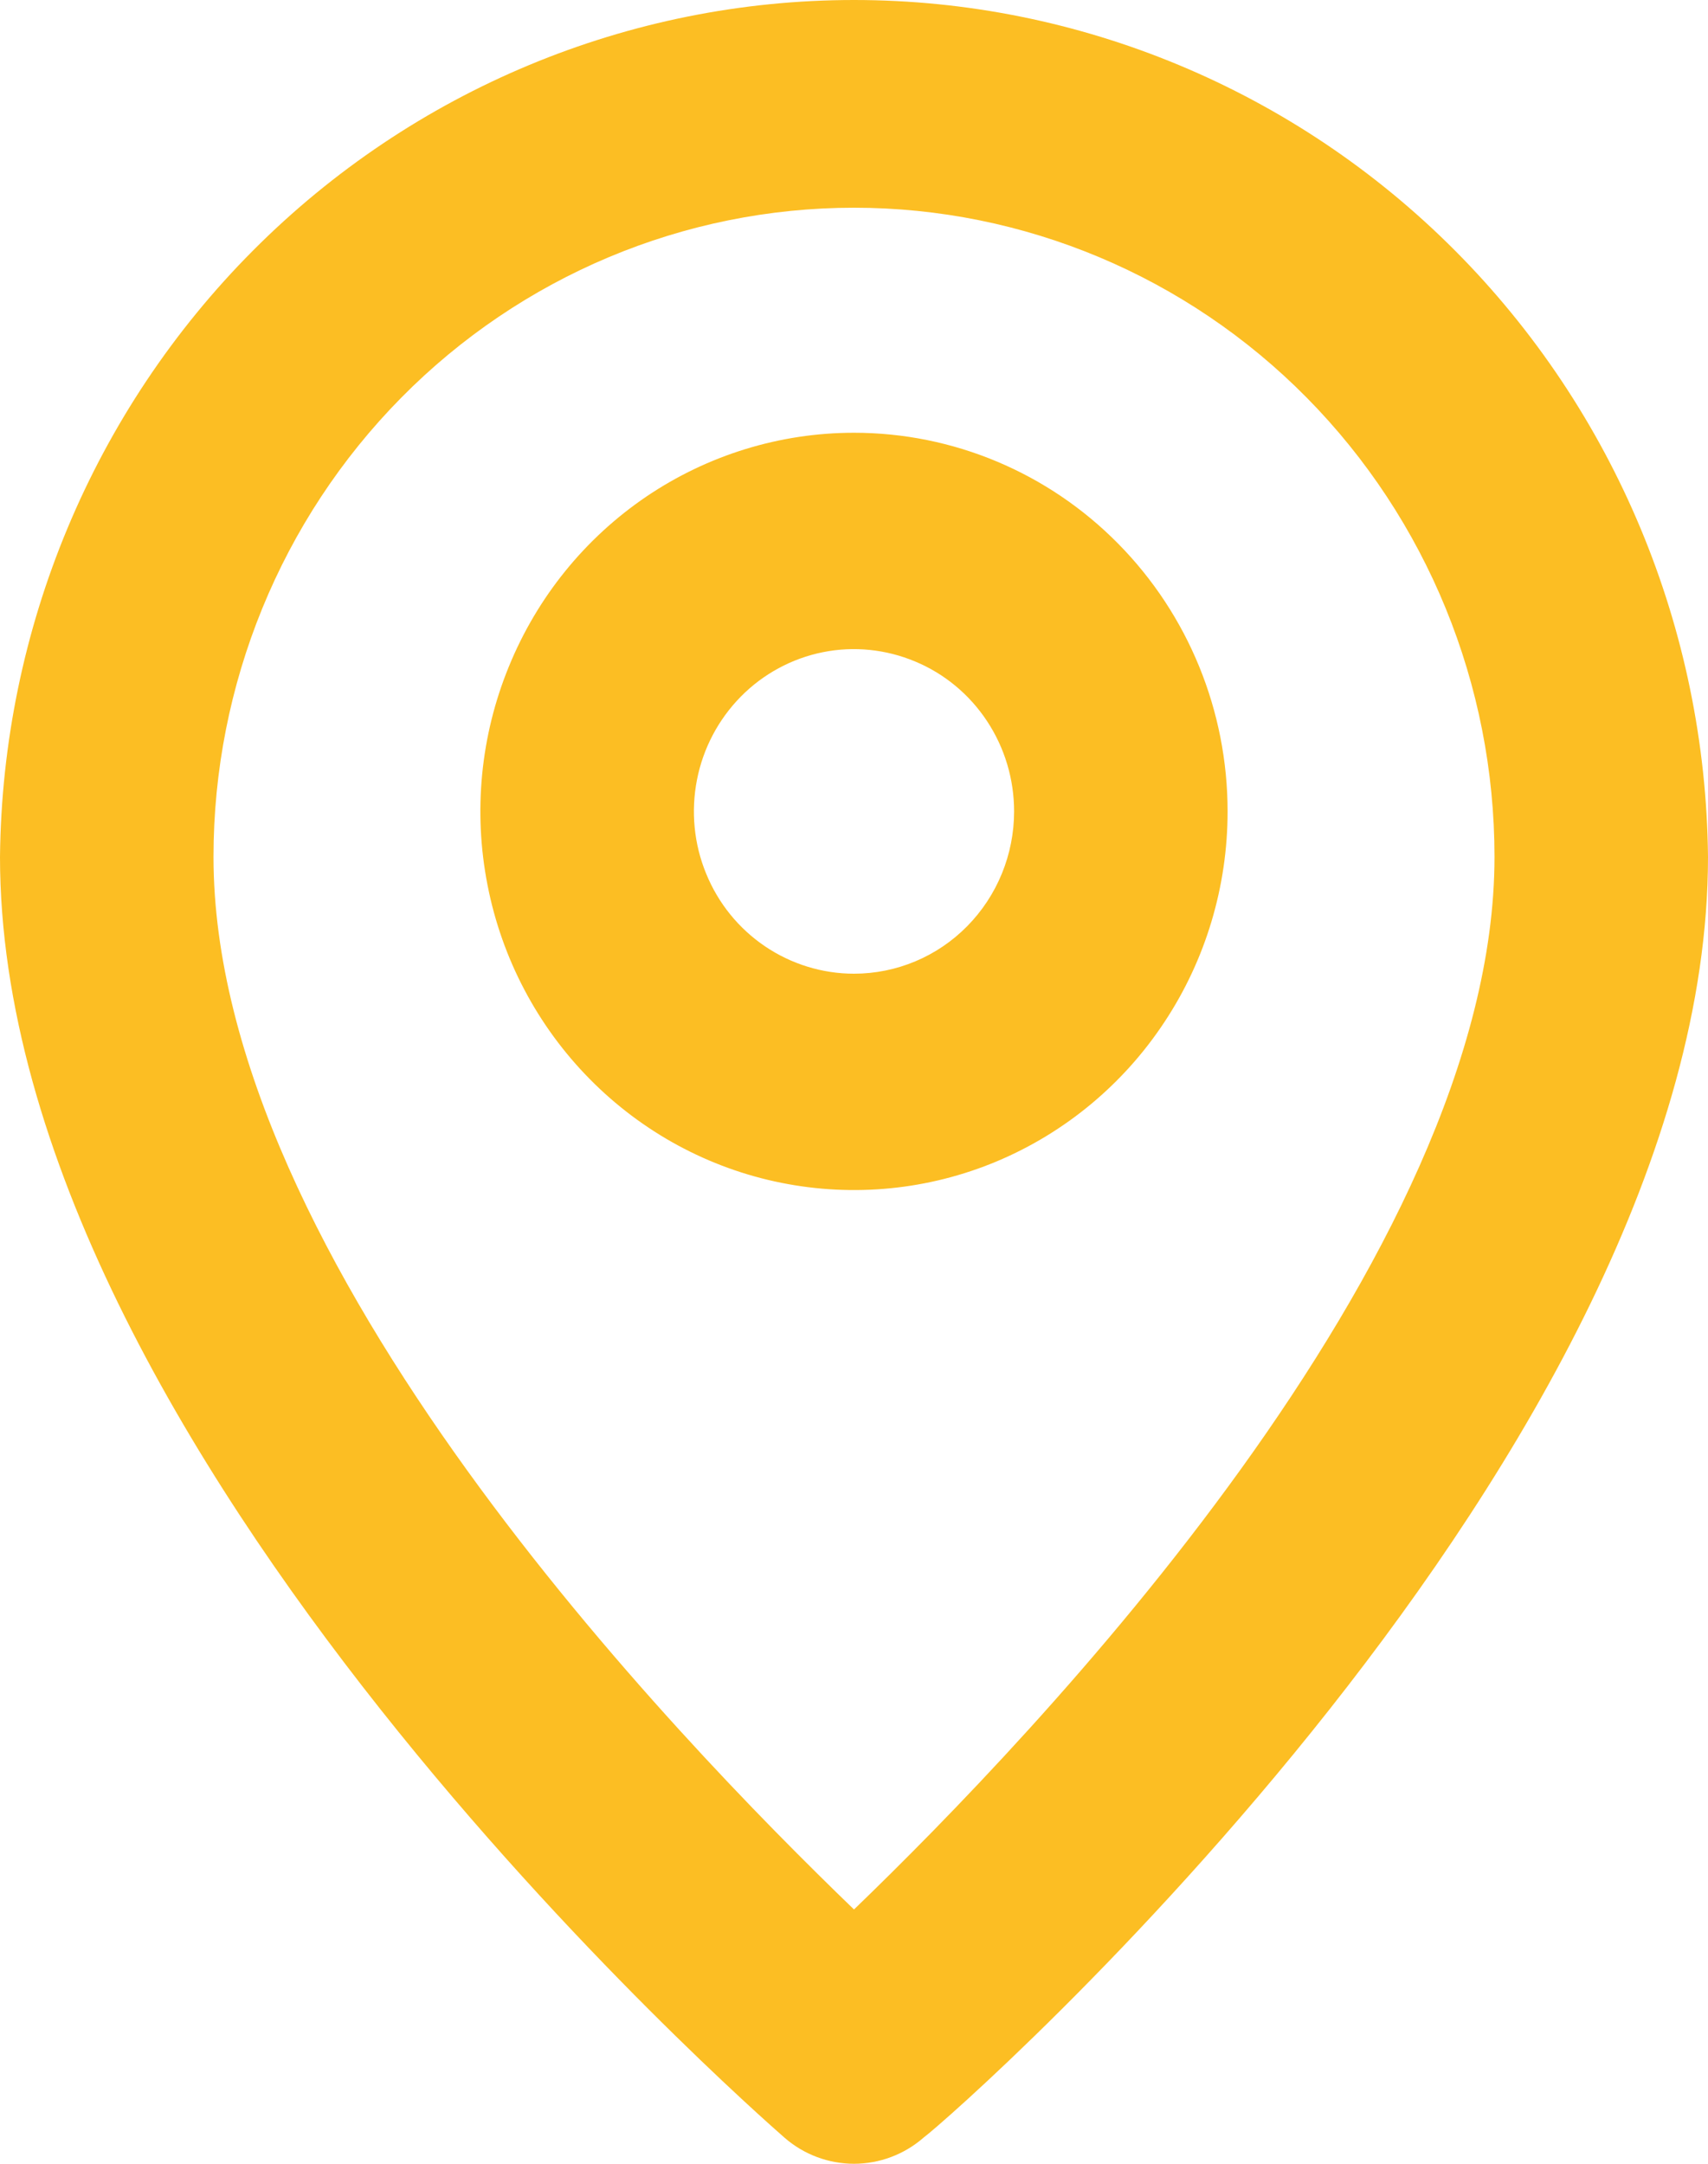
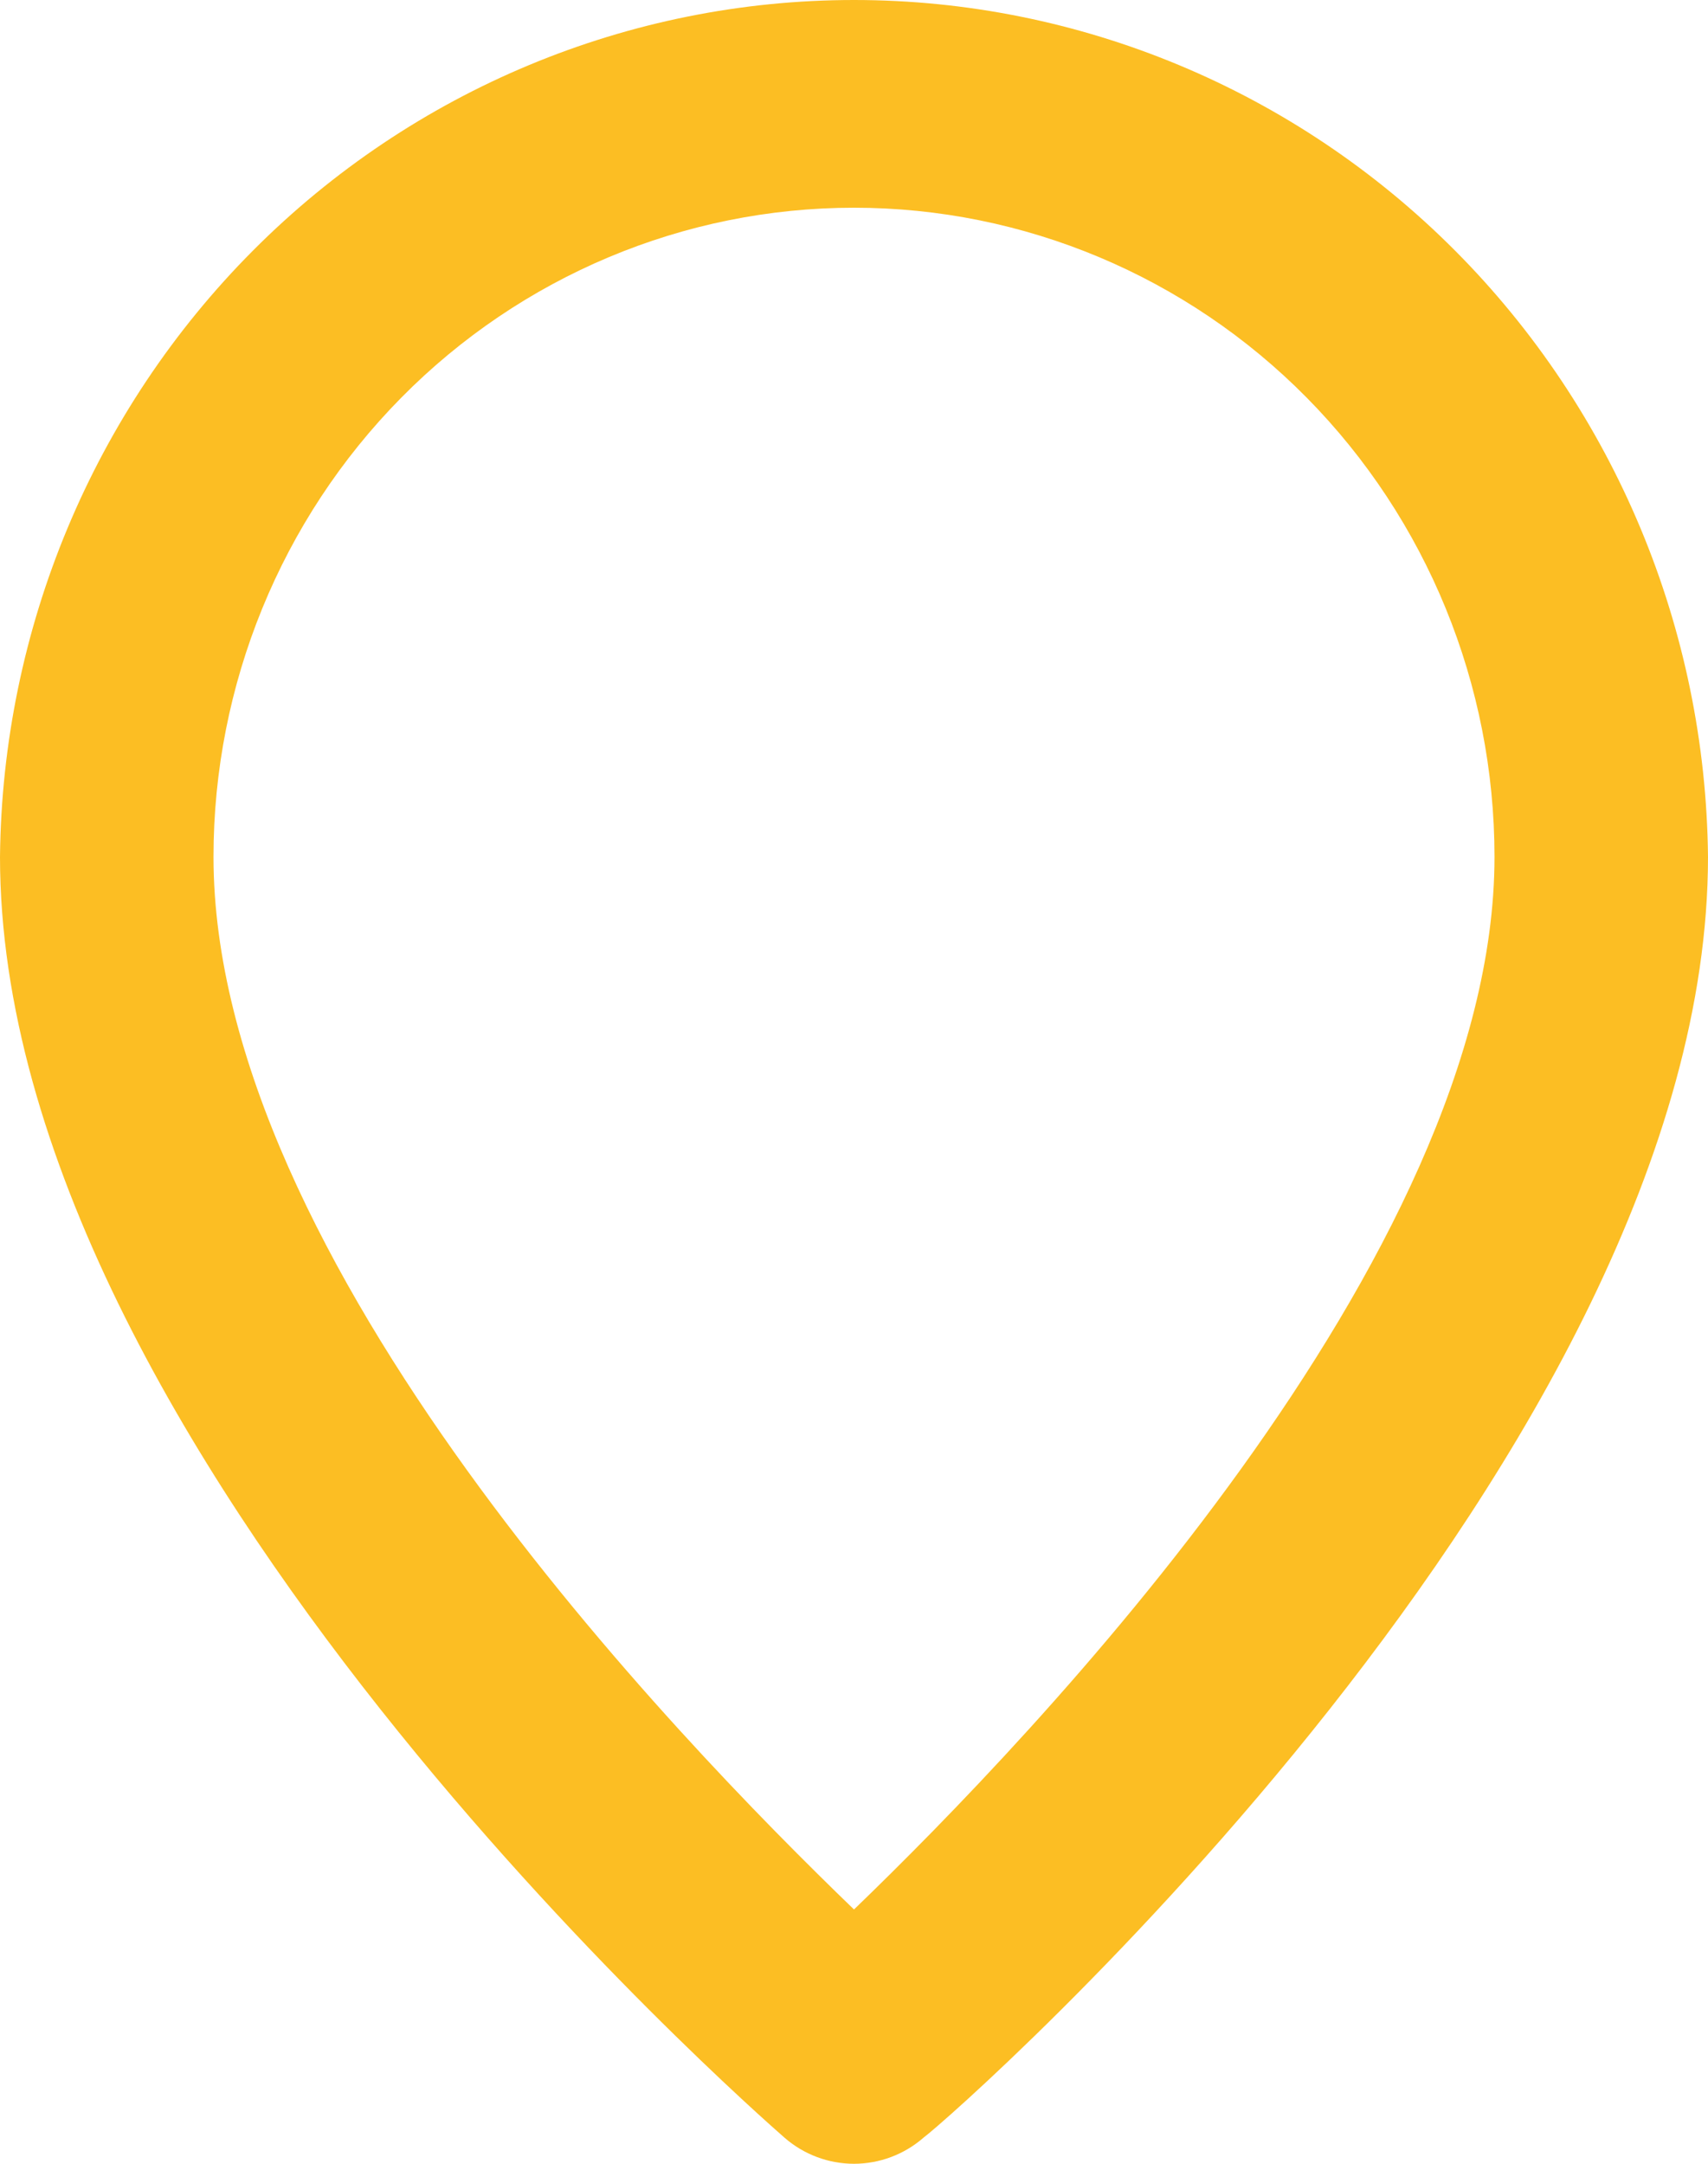
<svg xmlns="http://www.w3.org/2000/svg" width="15" height="19" viewBox="0 0 15 19" fill="none">
  <path d="M7.5 9.51411e-09C5.524 -0 3.627 0.79 2.223 2.199C0.819 3.608 0.02 5.522 0 7.524C0 12.73 6.609 18.525 6.891 18.772C7.06 18.919 7.277 19 7.5 19C7.723 19 7.94 18.919 8.109 18.772C8.438 18.525 15 12.73 15 7.524C14.98 5.522 14.181 3.608 12.777 2.199C11.373 0.79 9.476 -0 7.5 9.51411e-09ZM7.5 16.767C5.934 15.257 1.875 11.068 1.875 7.524C1.875 6.012 2.468 4.562 3.523 3.493C4.577 2.425 6.008 1.824 7.5 1.824C8.992 1.824 10.423 2.425 11.477 3.493C12.532 4.562 13.125 6.012 13.125 7.524C13.125 11.039 9.066 15.257 7.5 16.767Z" fill="#FCBE23" />
-   <path d="M7.5 3.8C6.851 3.8 6.217 3.995 5.677 4.36C5.137 4.726 4.717 5.245 4.469 5.853C4.22 6.46 4.155 7.129 4.282 7.774C4.408 8.419 4.721 9.011 5.18 9.476C5.639 9.941 6.223 10.258 6.86 10.386C7.496 10.514 8.156 10.449 8.756 10.197C9.355 9.945 9.868 9.519 10.228 8.972C10.589 8.426 10.781 7.783 10.781 7.125C10.781 6.243 10.436 5.398 9.82 4.774C9.205 4.15 8.37 3.8 7.5 3.8ZM7.5 8.55C7.222 8.55 6.95 8.466 6.719 8.31C6.487 8.153 6.307 7.931 6.201 7.67C6.094 7.41 6.067 7.123 6.121 6.847C6.175 6.571 6.309 6.317 6.506 6.117C6.702 5.918 6.953 5.782 7.226 5.727C7.498 5.672 7.781 5.701 8.038 5.809C8.295 5.916 8.515 6.099 8.669 6.333C8.824 6.568 8.906 6.843 8.906 7.125C8.906 7.503 8.758 7.865 8.494 8.133C8.231 8.4 7.873 8.55 7.5 8.55Z" fill="#FCBE23" />
</svg>